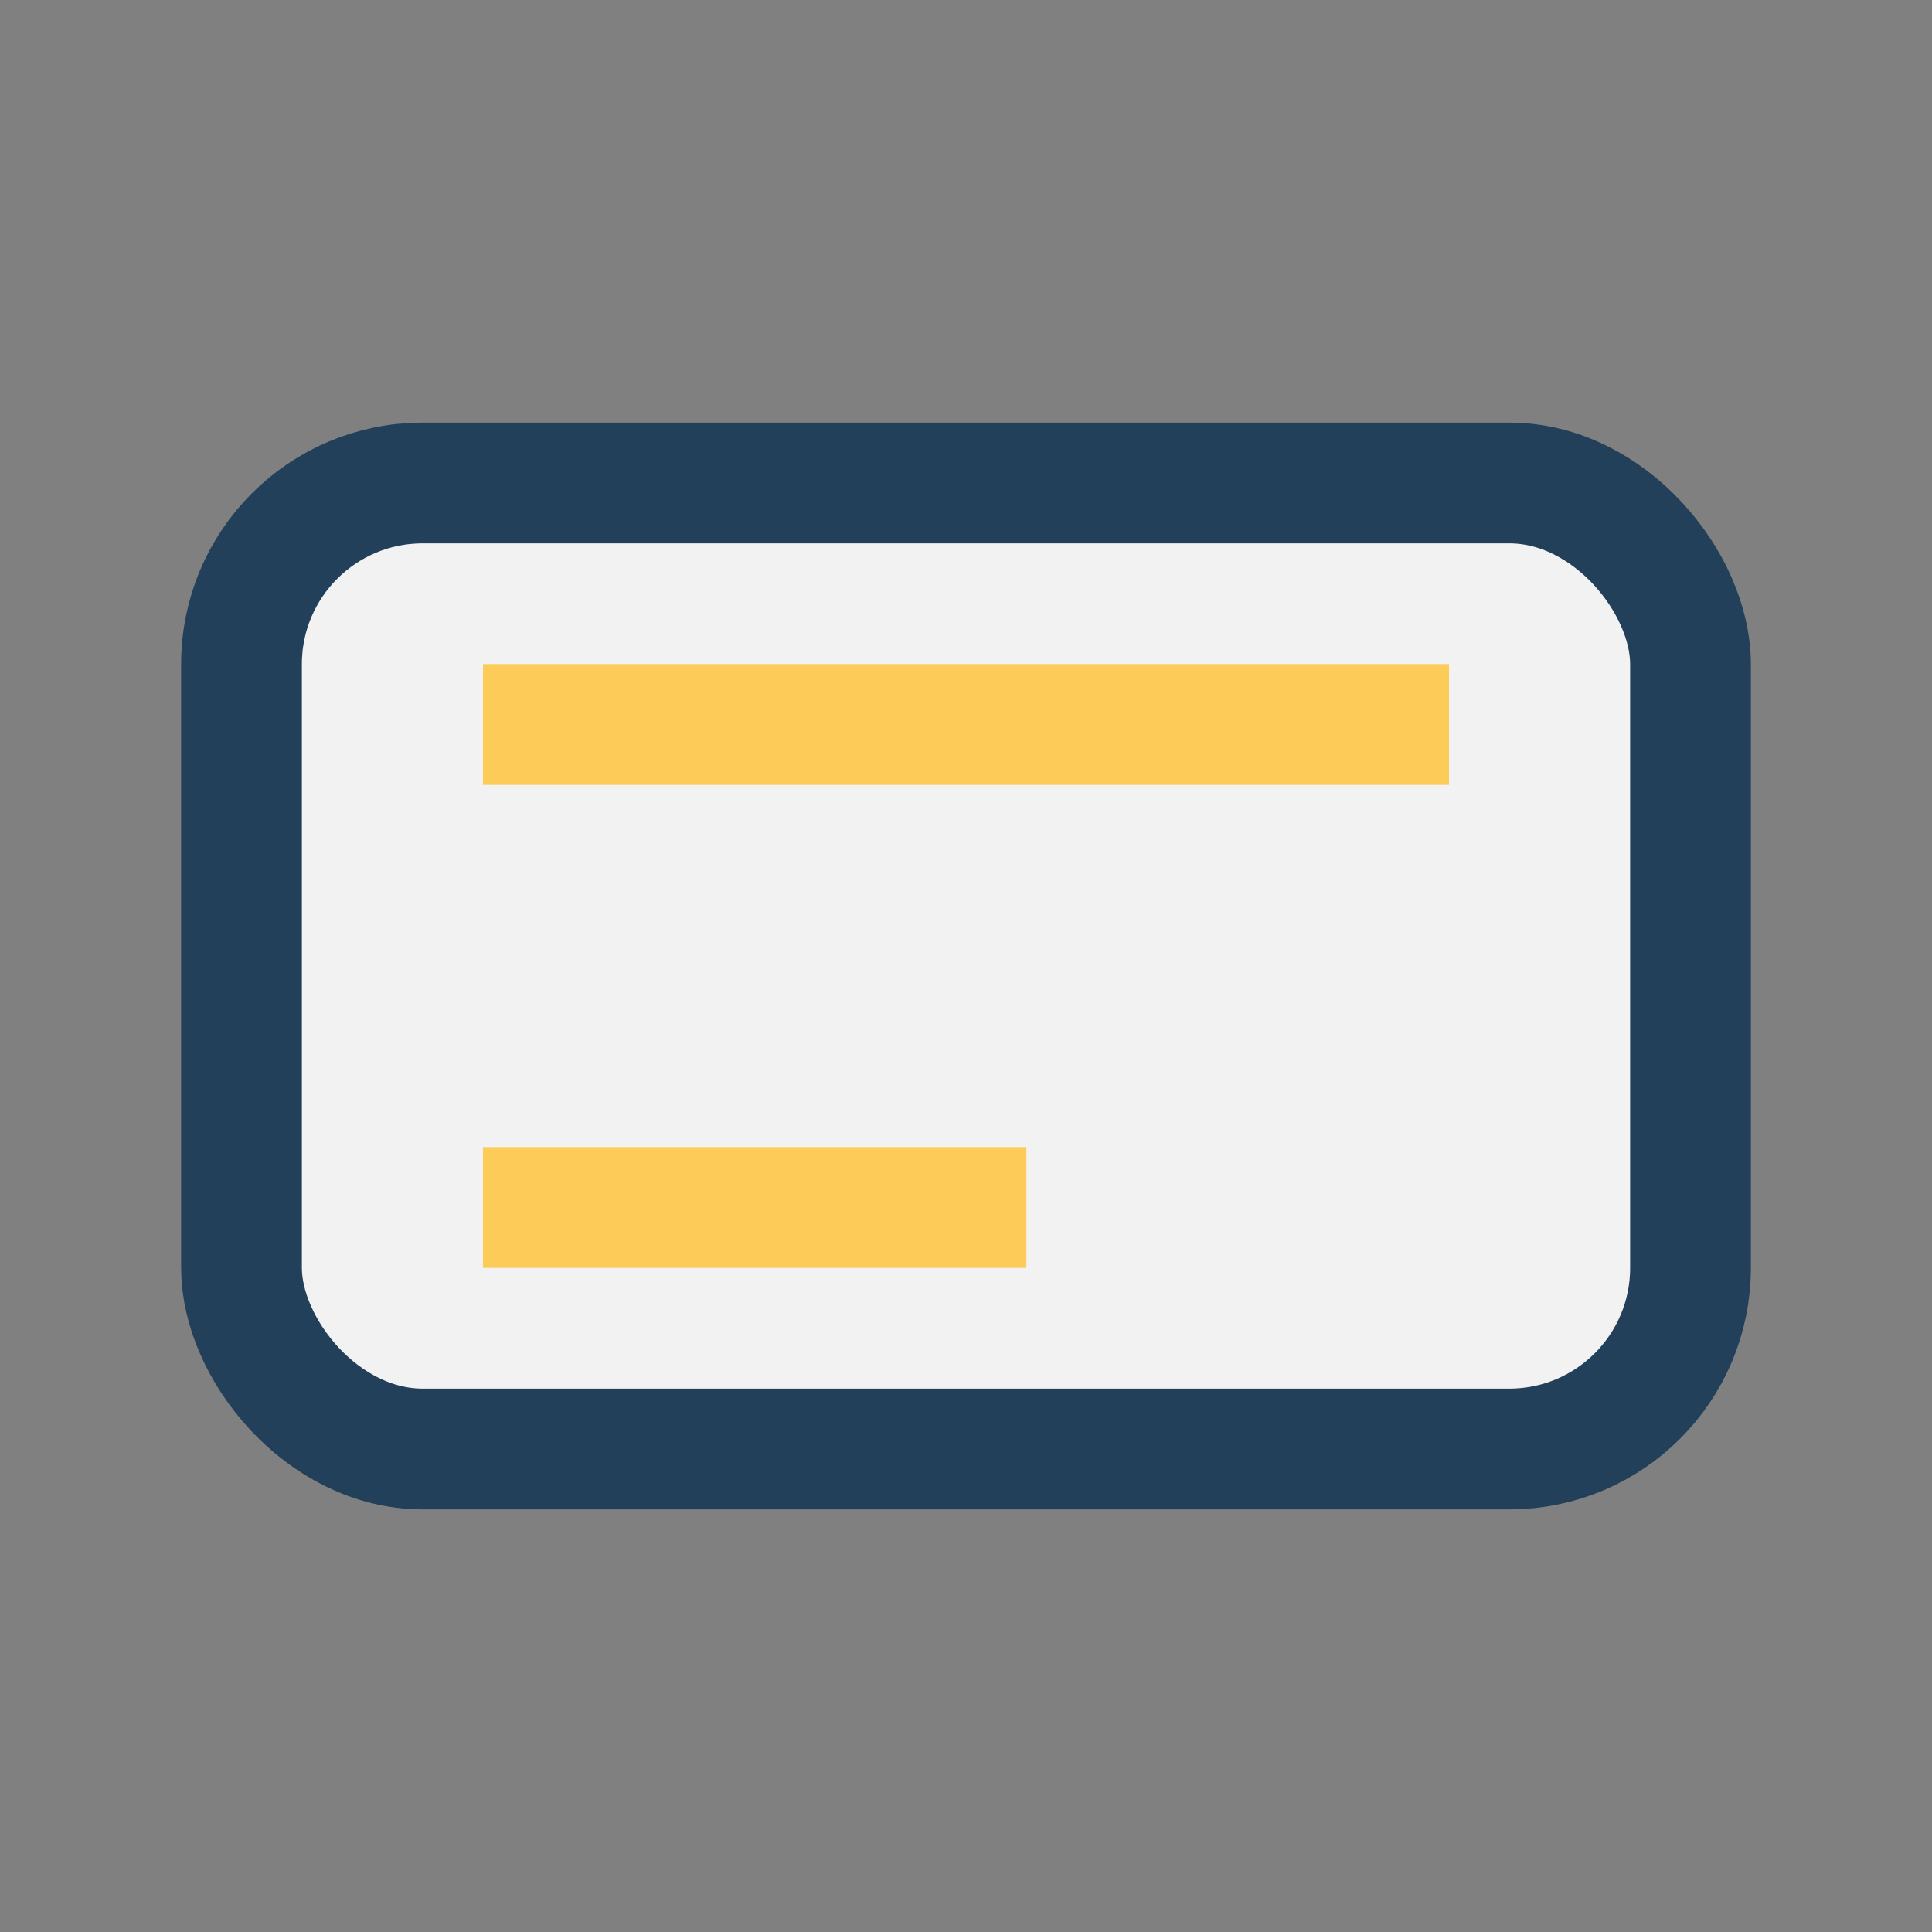
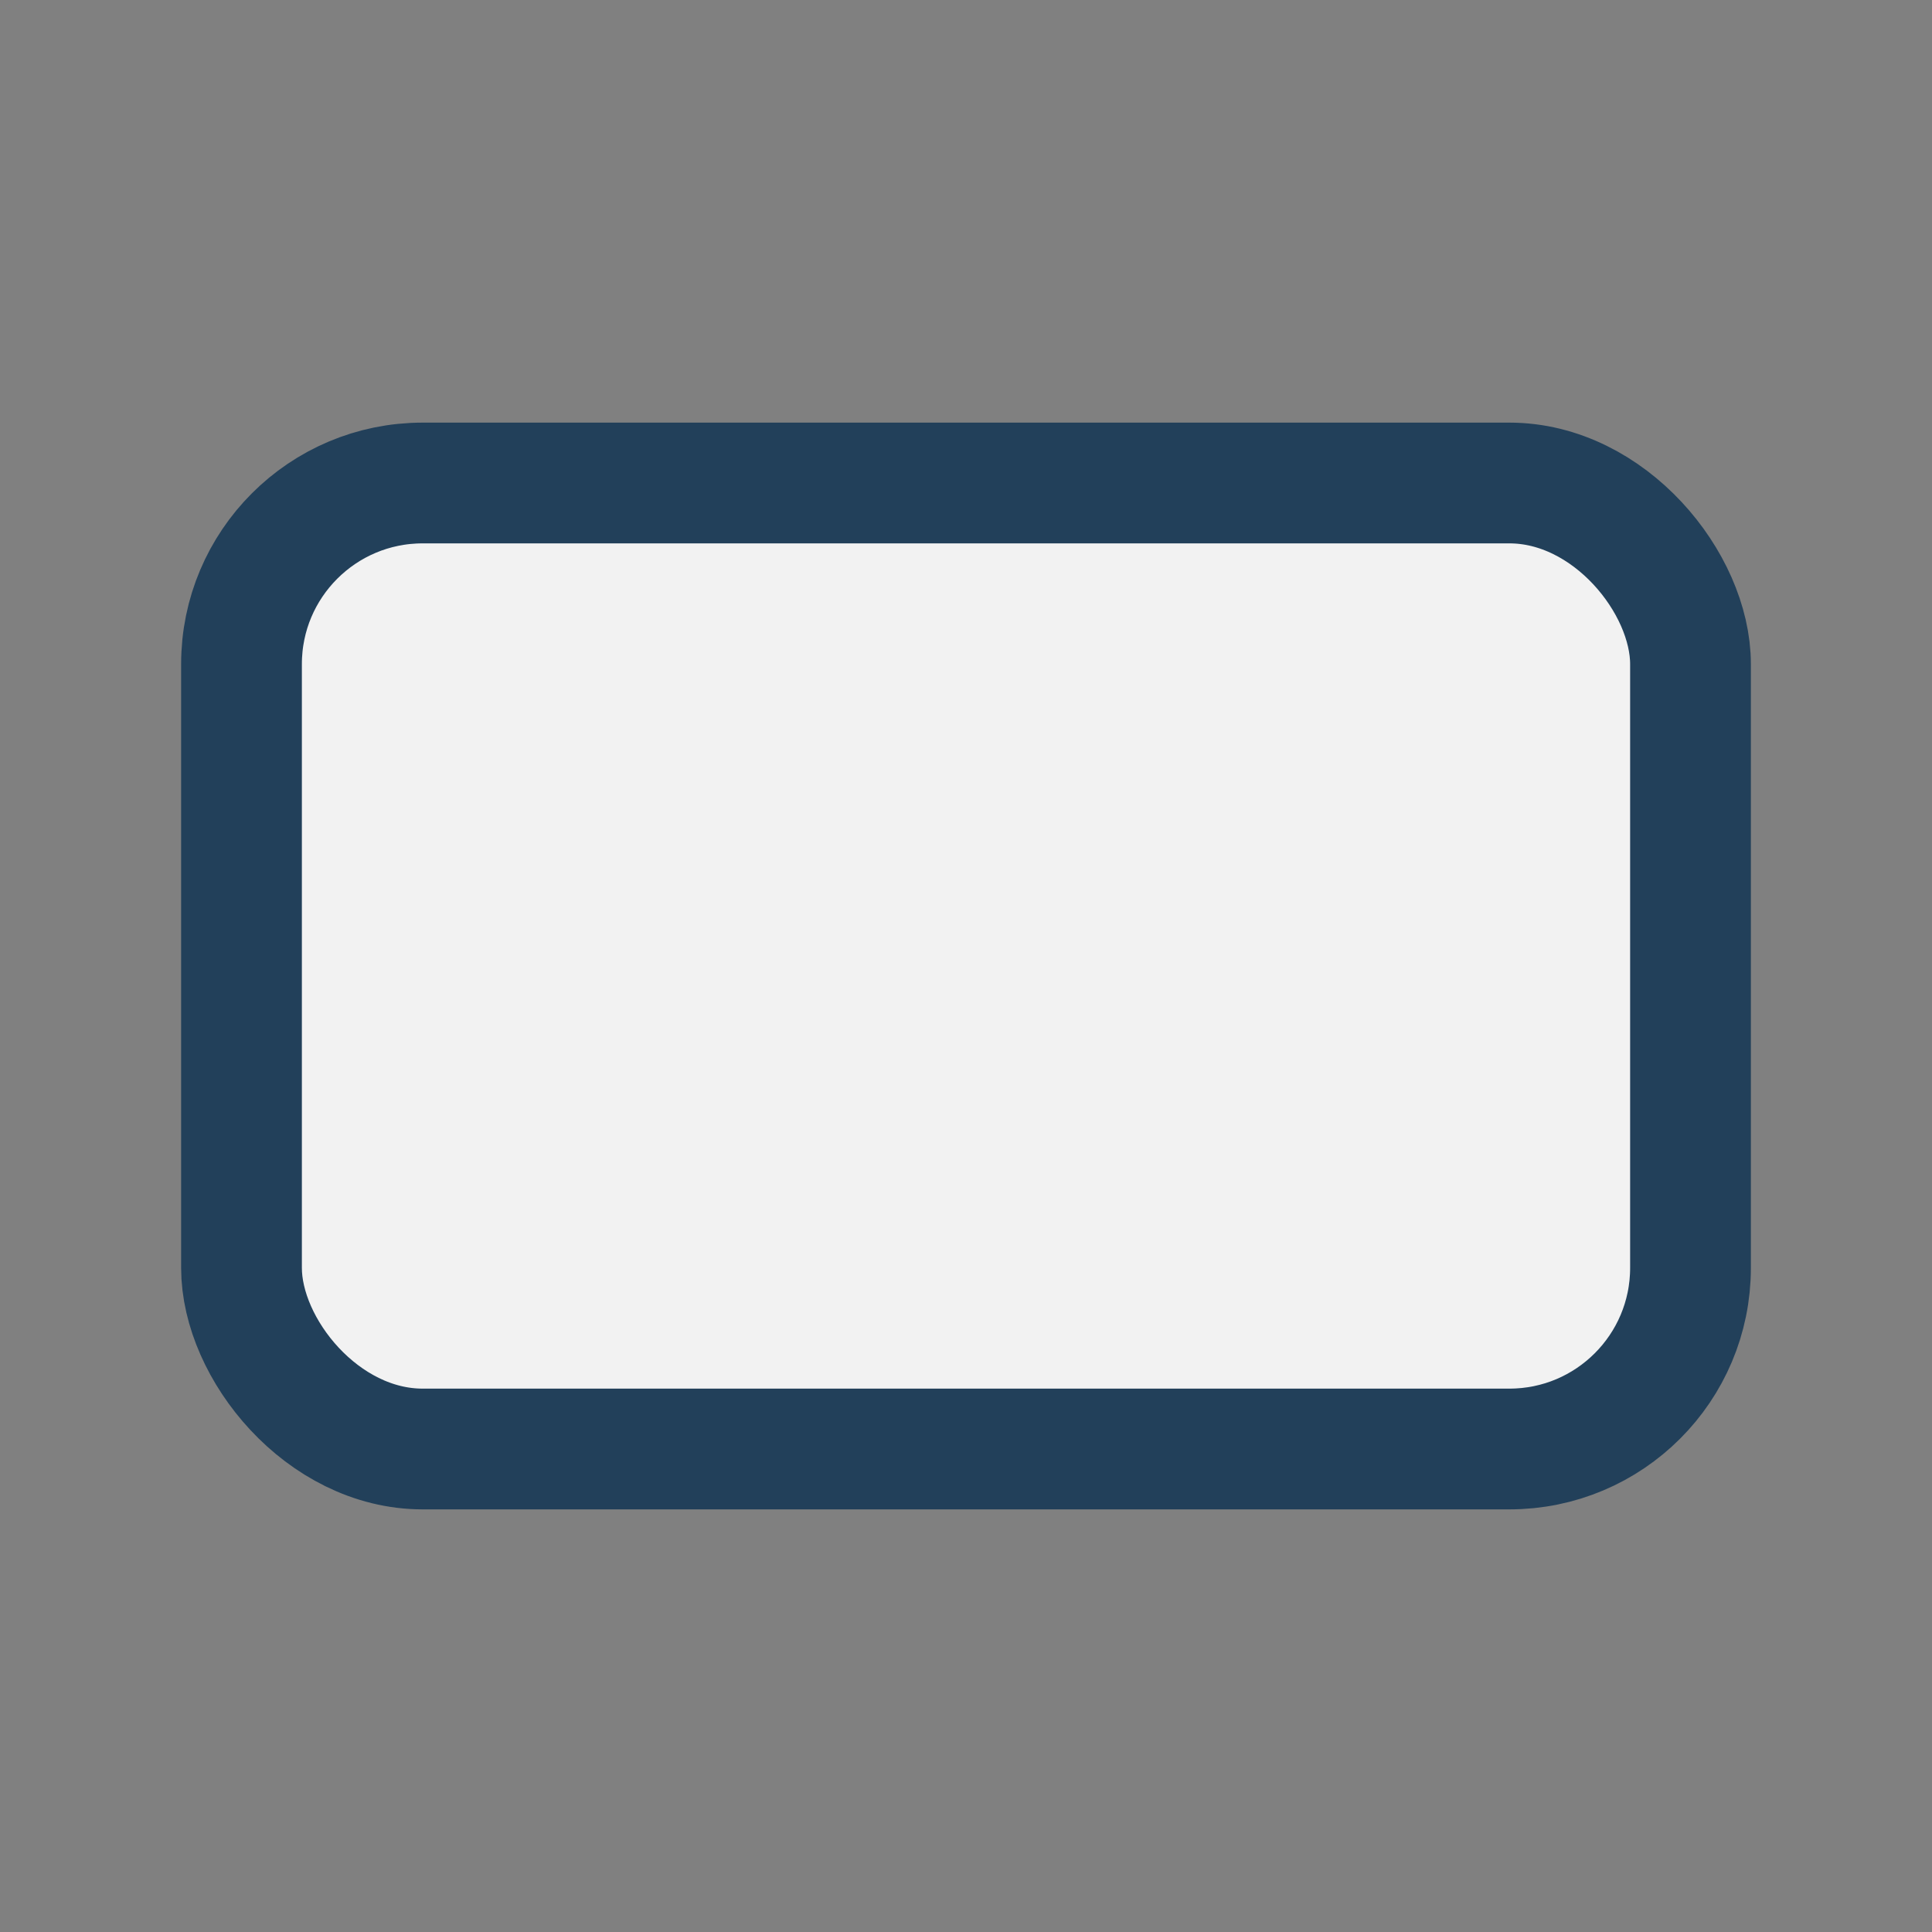
<svg xmlns="http://www.w3.org/2000/svg" width="32" height="32" viewBox="0 0 32 32">
  <rect x="0" y="0" width="32" height="32" fill="#808080" stroke="none" />
  <rect x="4" y="8" width="24" height="16" rx="3" fill="#F2F2F2" stroke="#22405A" stroke-width="2" />
-   <path d="M8 12h16M8 20h9" stroke="#FDCB57" stroke-width="2" />
</svg>